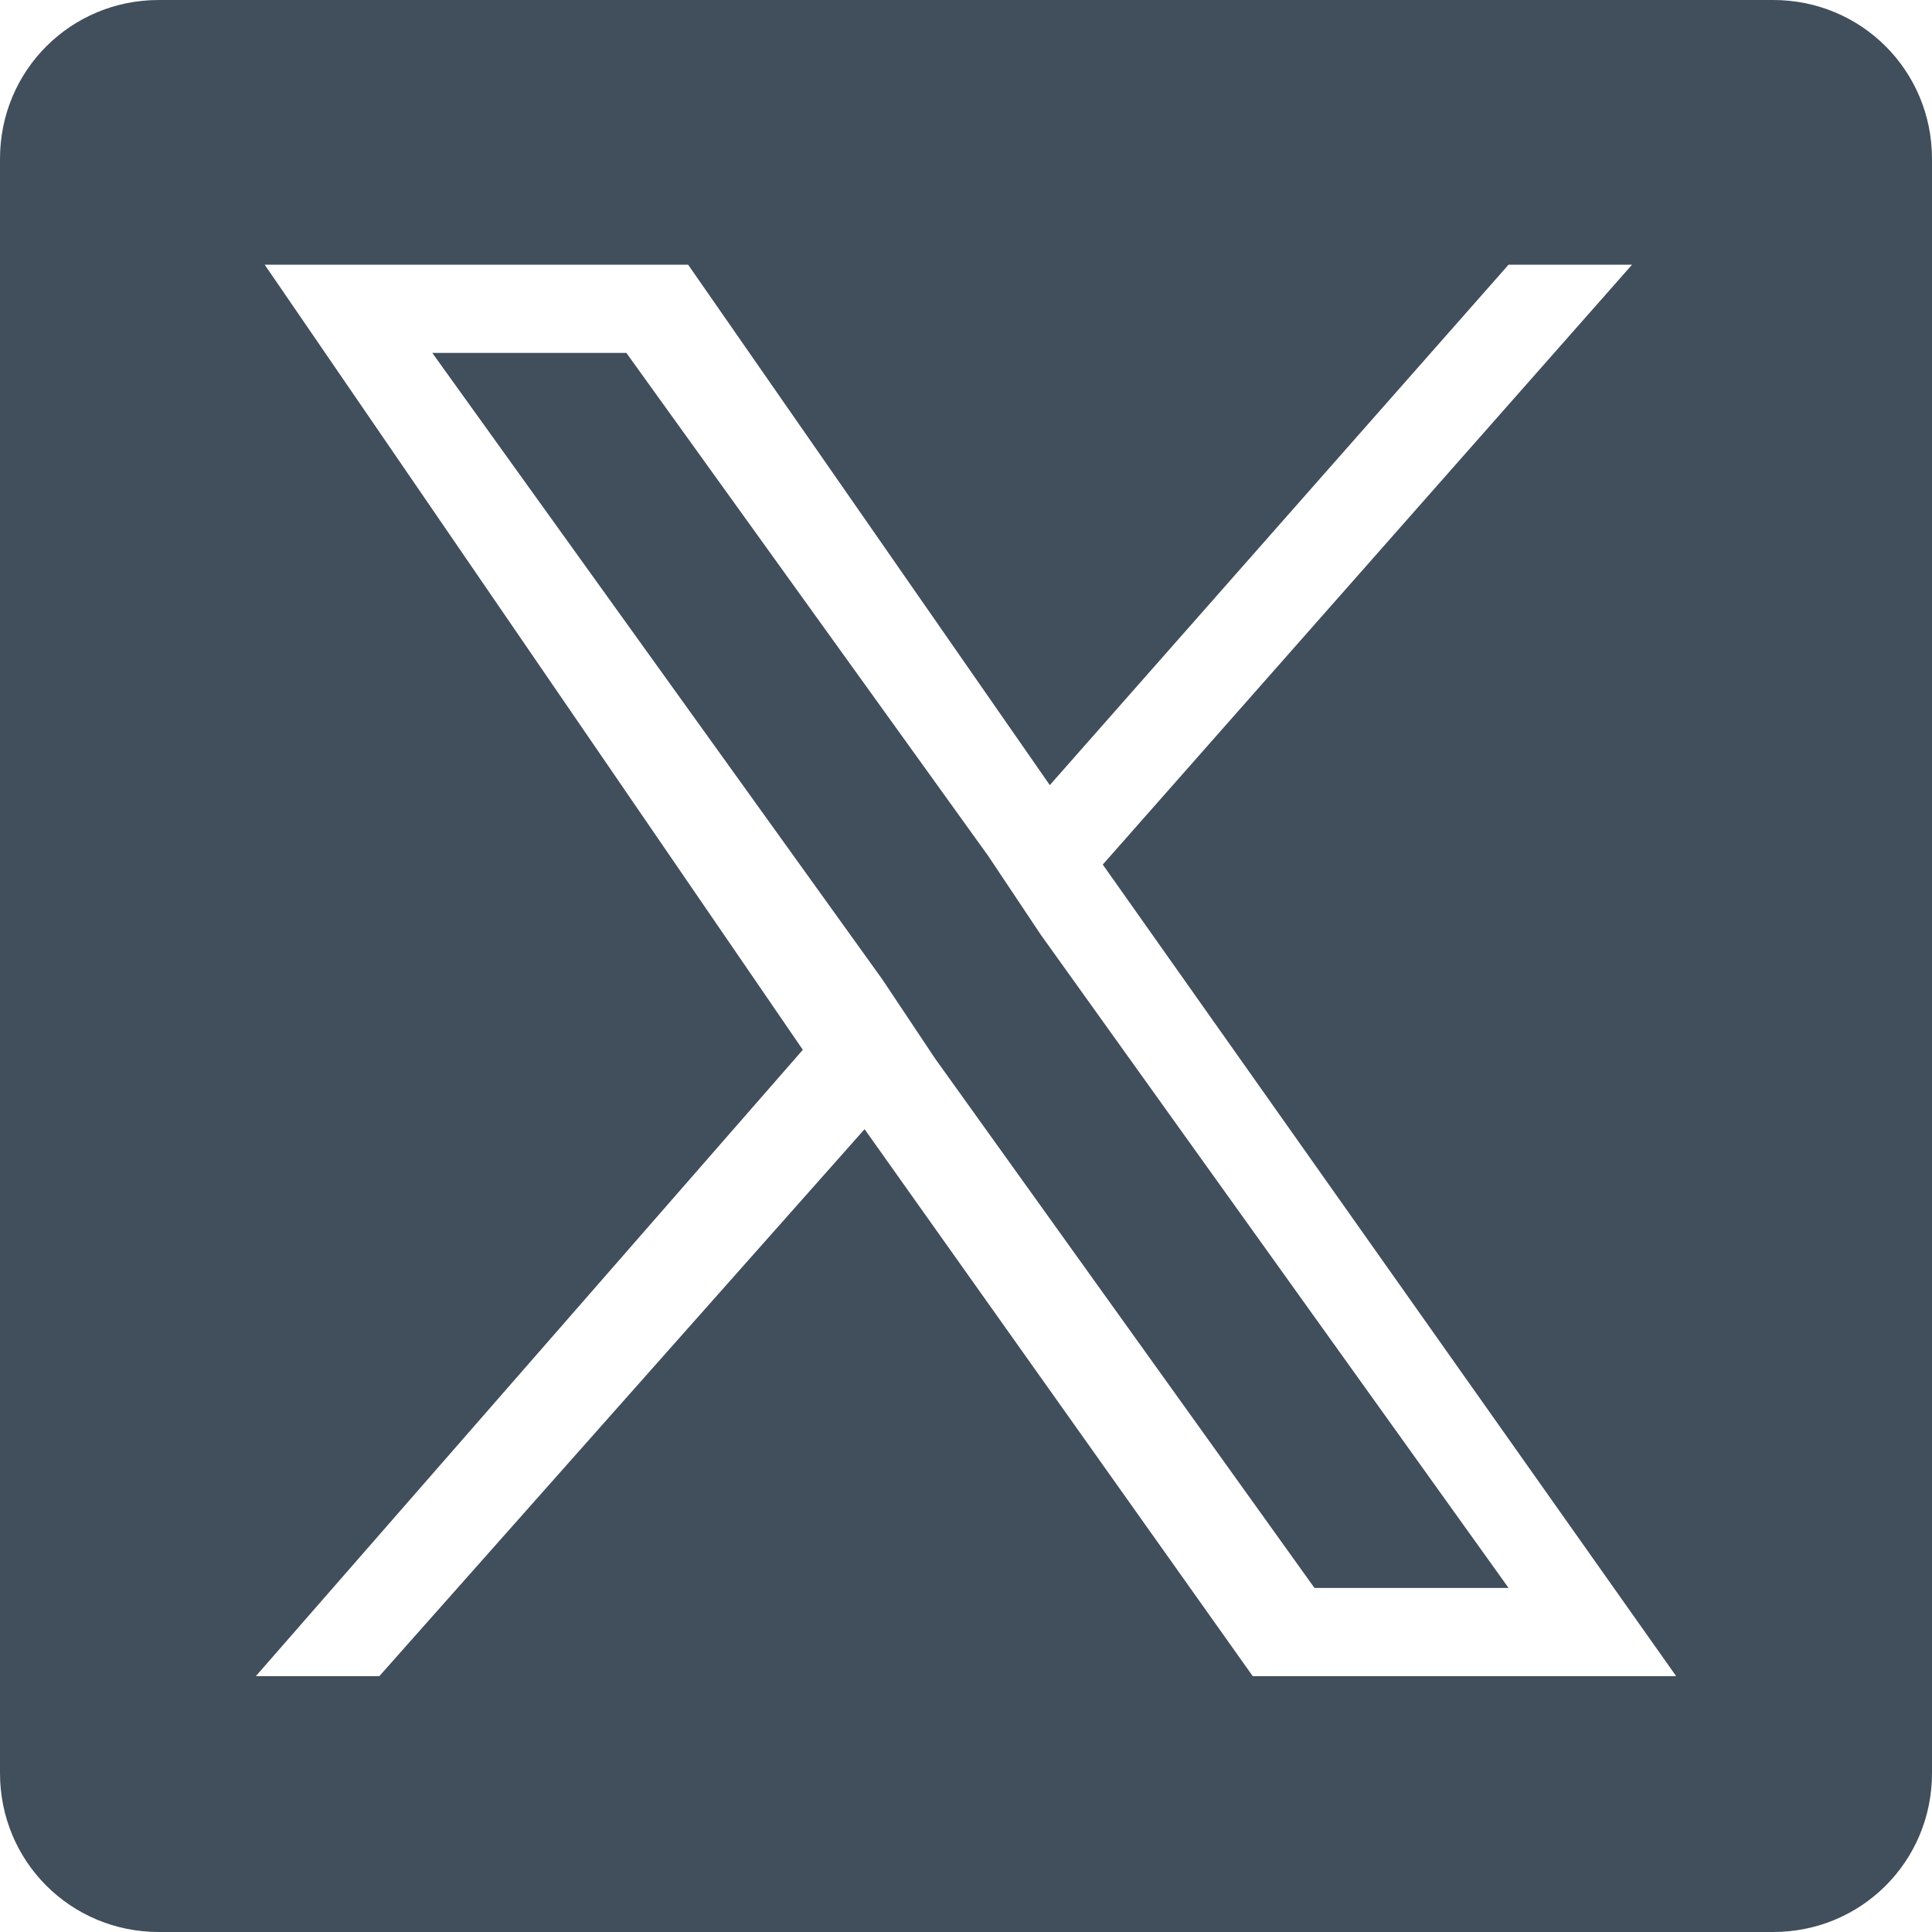
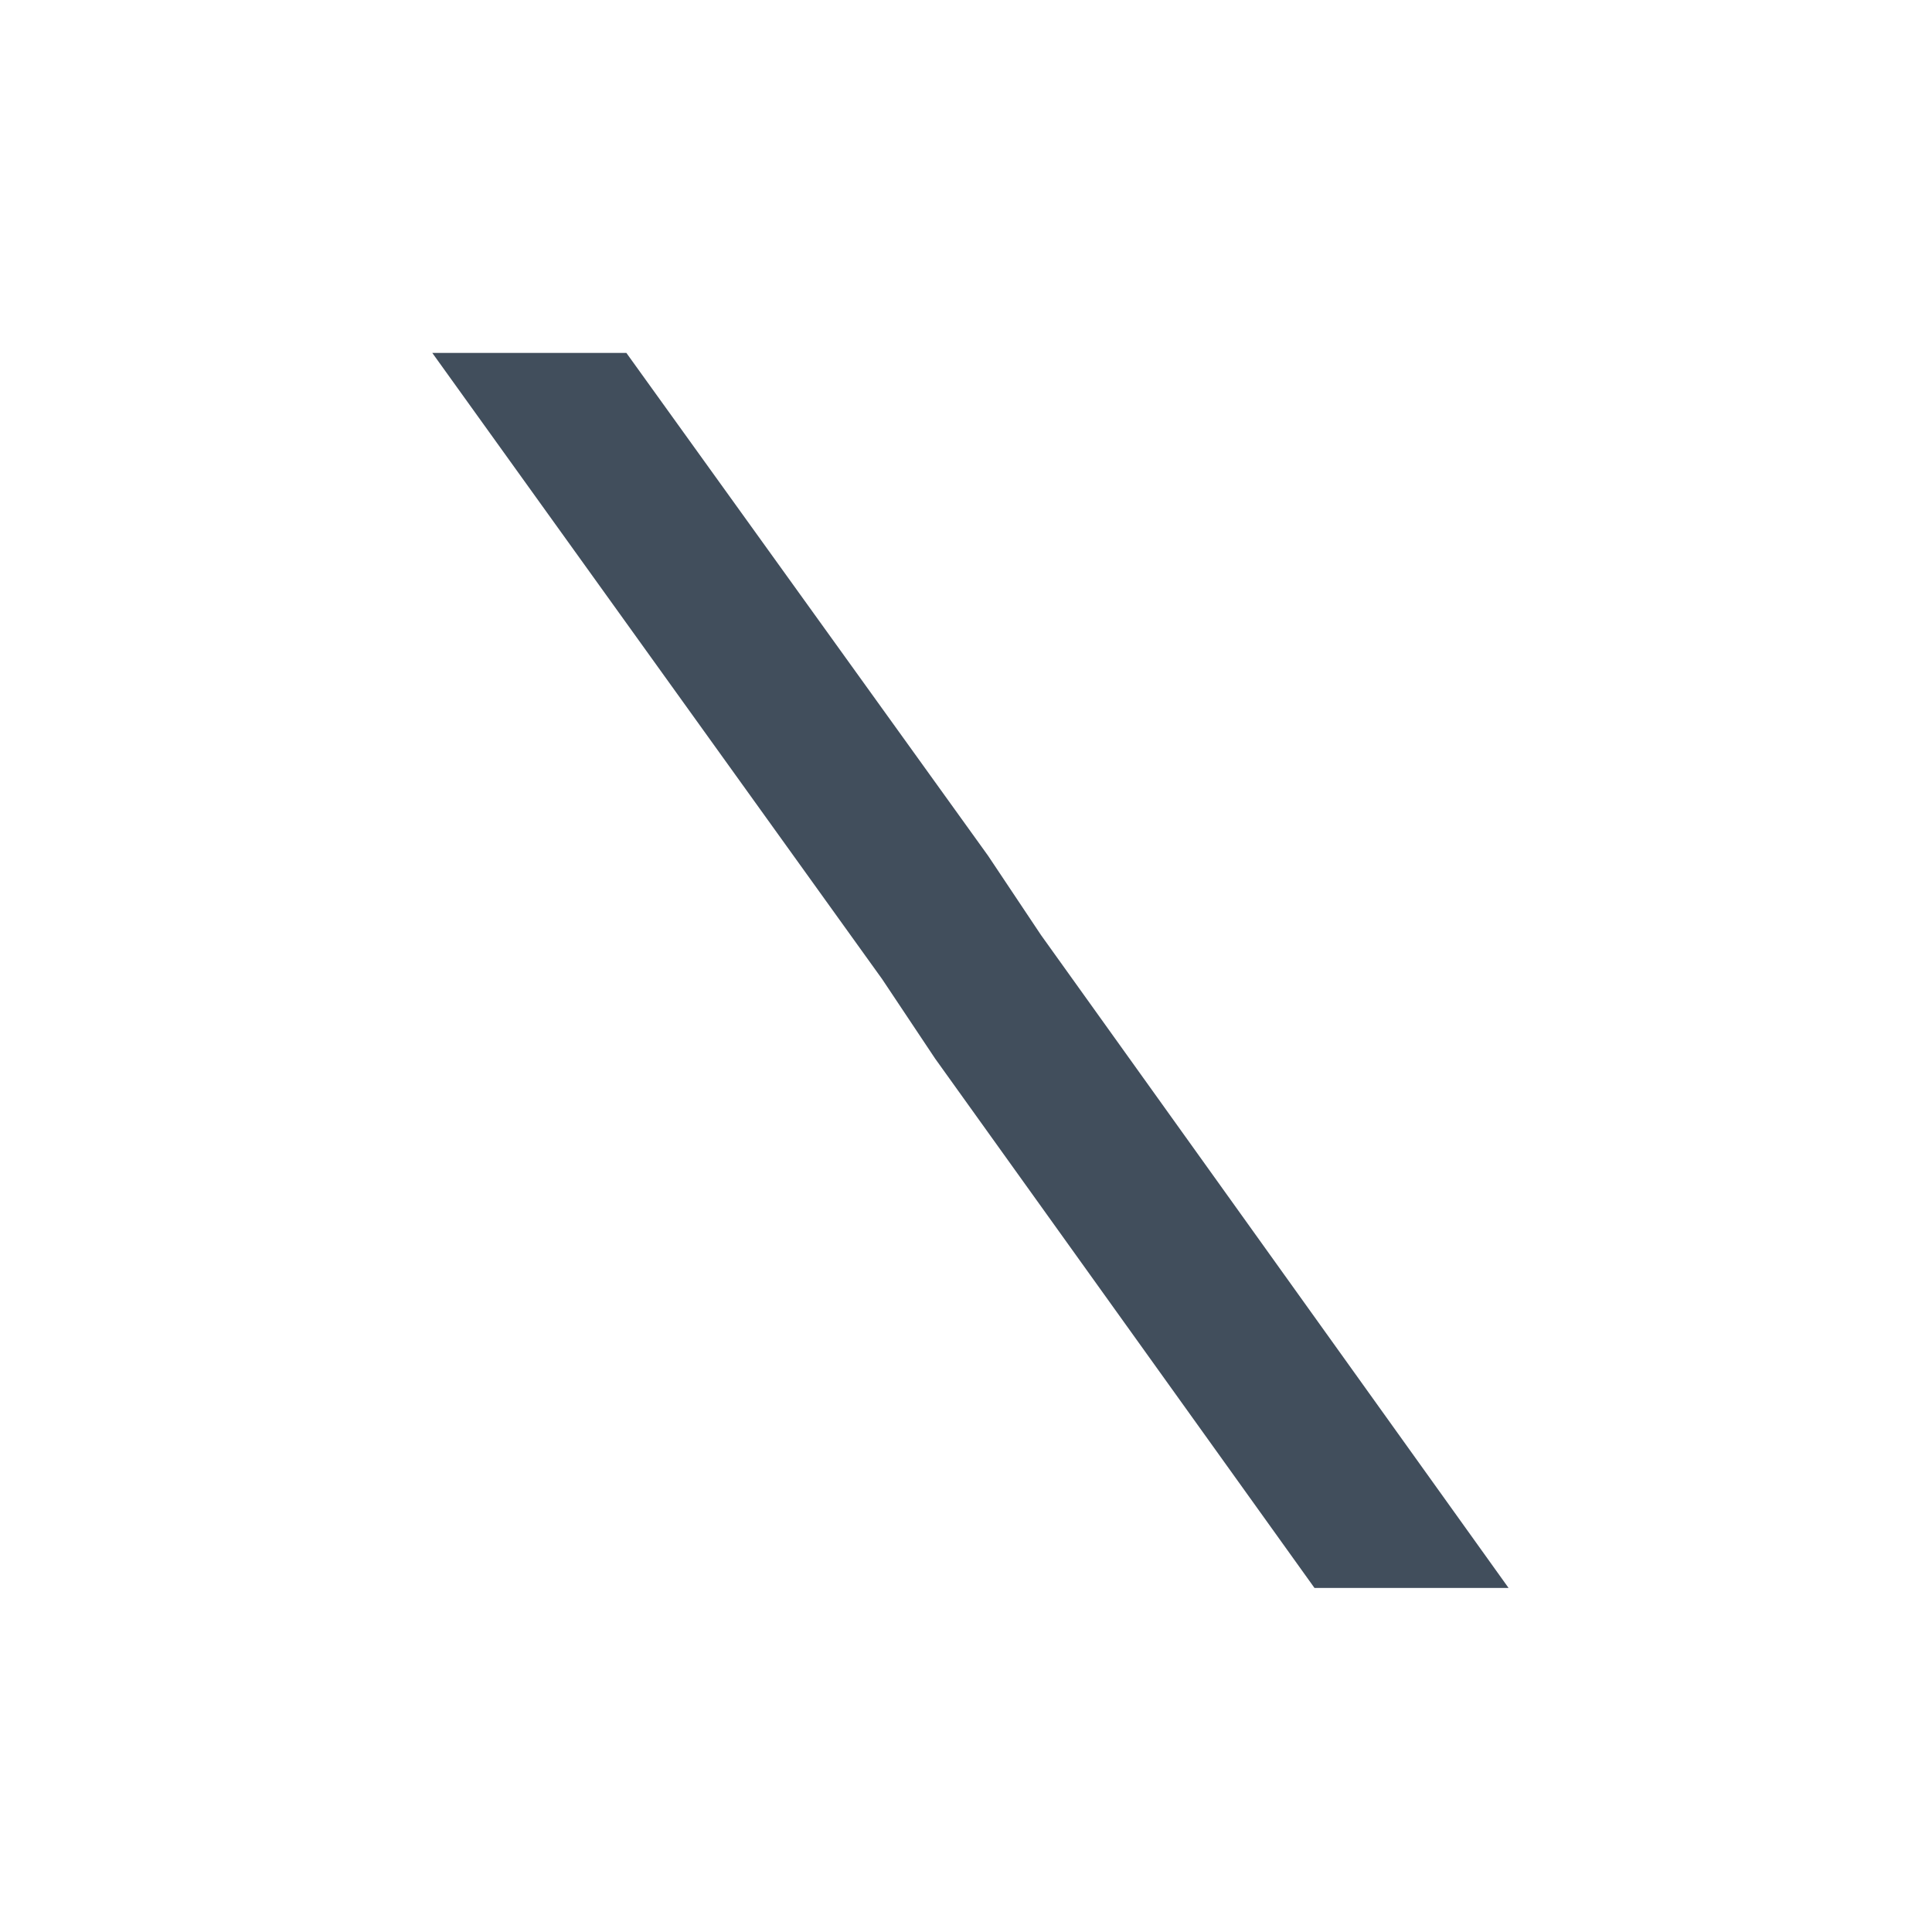
<svg xmlns="http://www.w3.org/2000/svg" width="24" height="24" viewBox="0 0 24 24" fill="none">
  <path d="M12.274 10.63L7.781 4.384H5.37L10.959 12.164L11.617 13.151L16.329 19.726H18.74L12.932 11.616L12.274 10.63Z" fill="#414E5C" />
-   <path d="M22.137 0H1.973C0.877 0 0 0.877 0 1.973V22.027C0 23.123 0.877 24 1.973 24H22.027C23.123 24 24 23.123 24 22.027V1.973C24 0.877 23.123 0 22.027 0H22.137ZM15.562 20.822L10.74 14.027L4.712 20.822H3.178L9.973 13.041L3.288 3.288H8.548L13.041 9.753L18.74 3.288H20.274L13.699 10.74L20.822 20.822H15.562Z" fill="#414E5C" />
</svg>